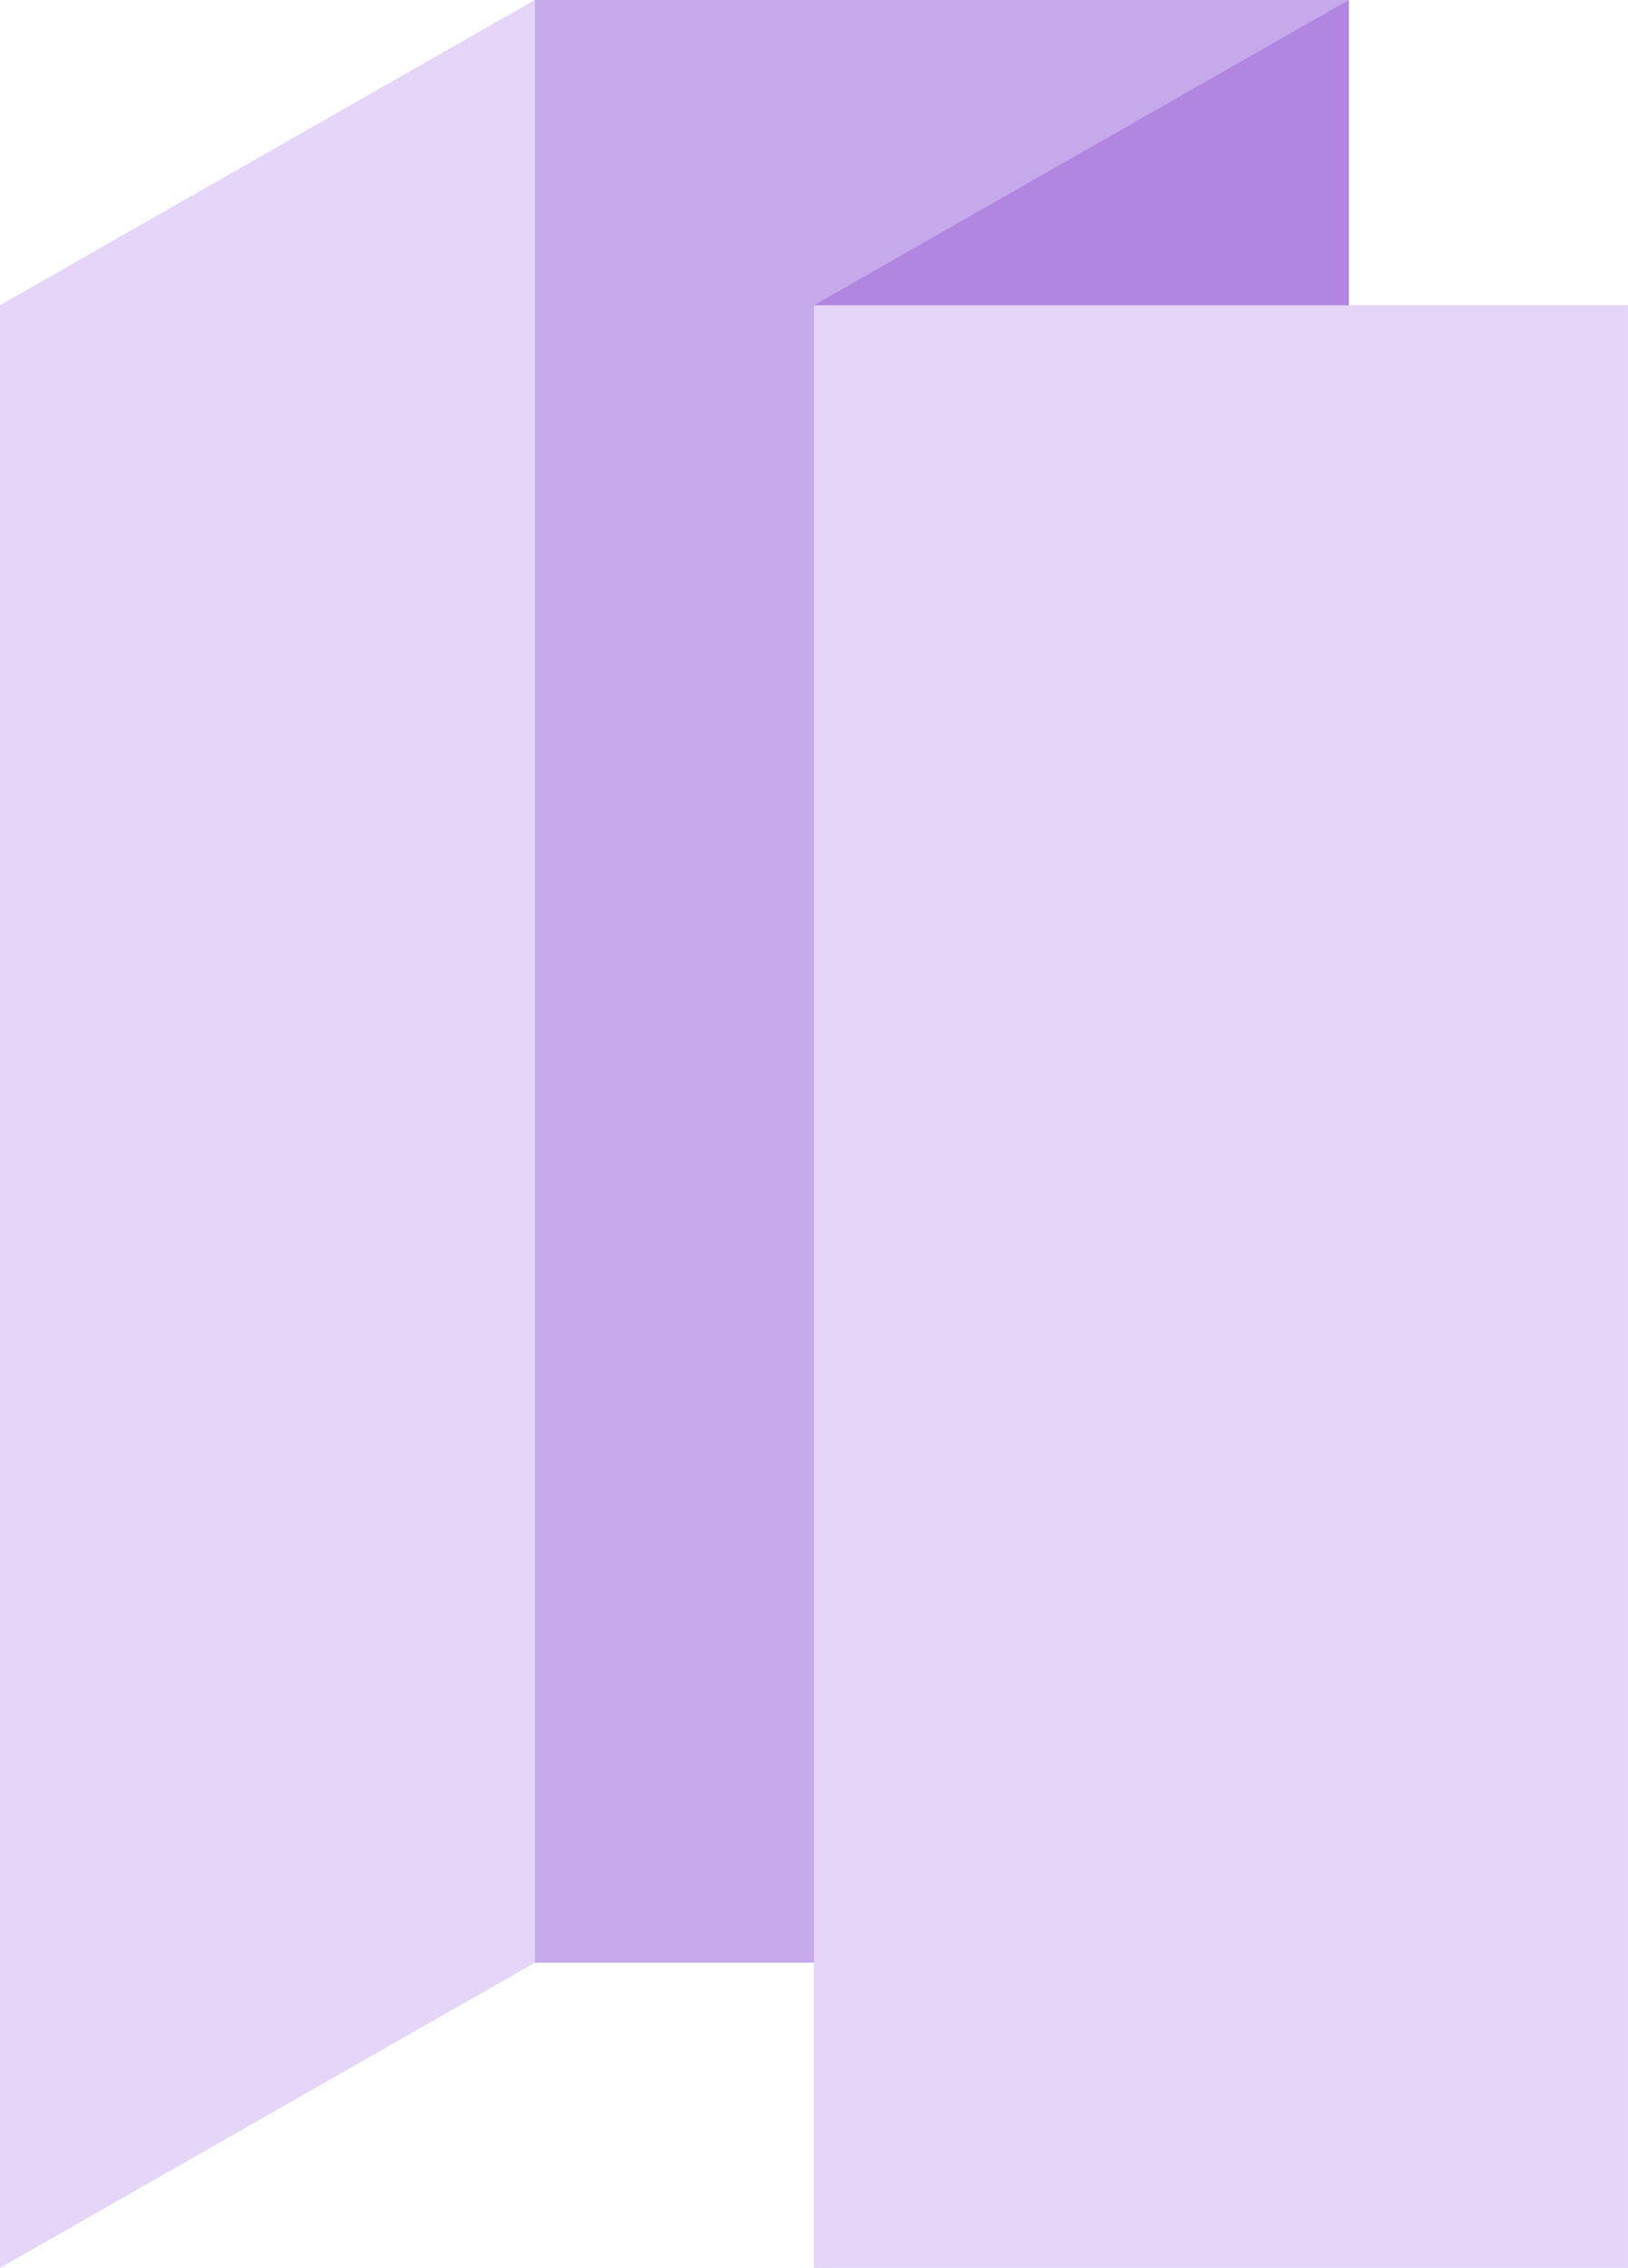
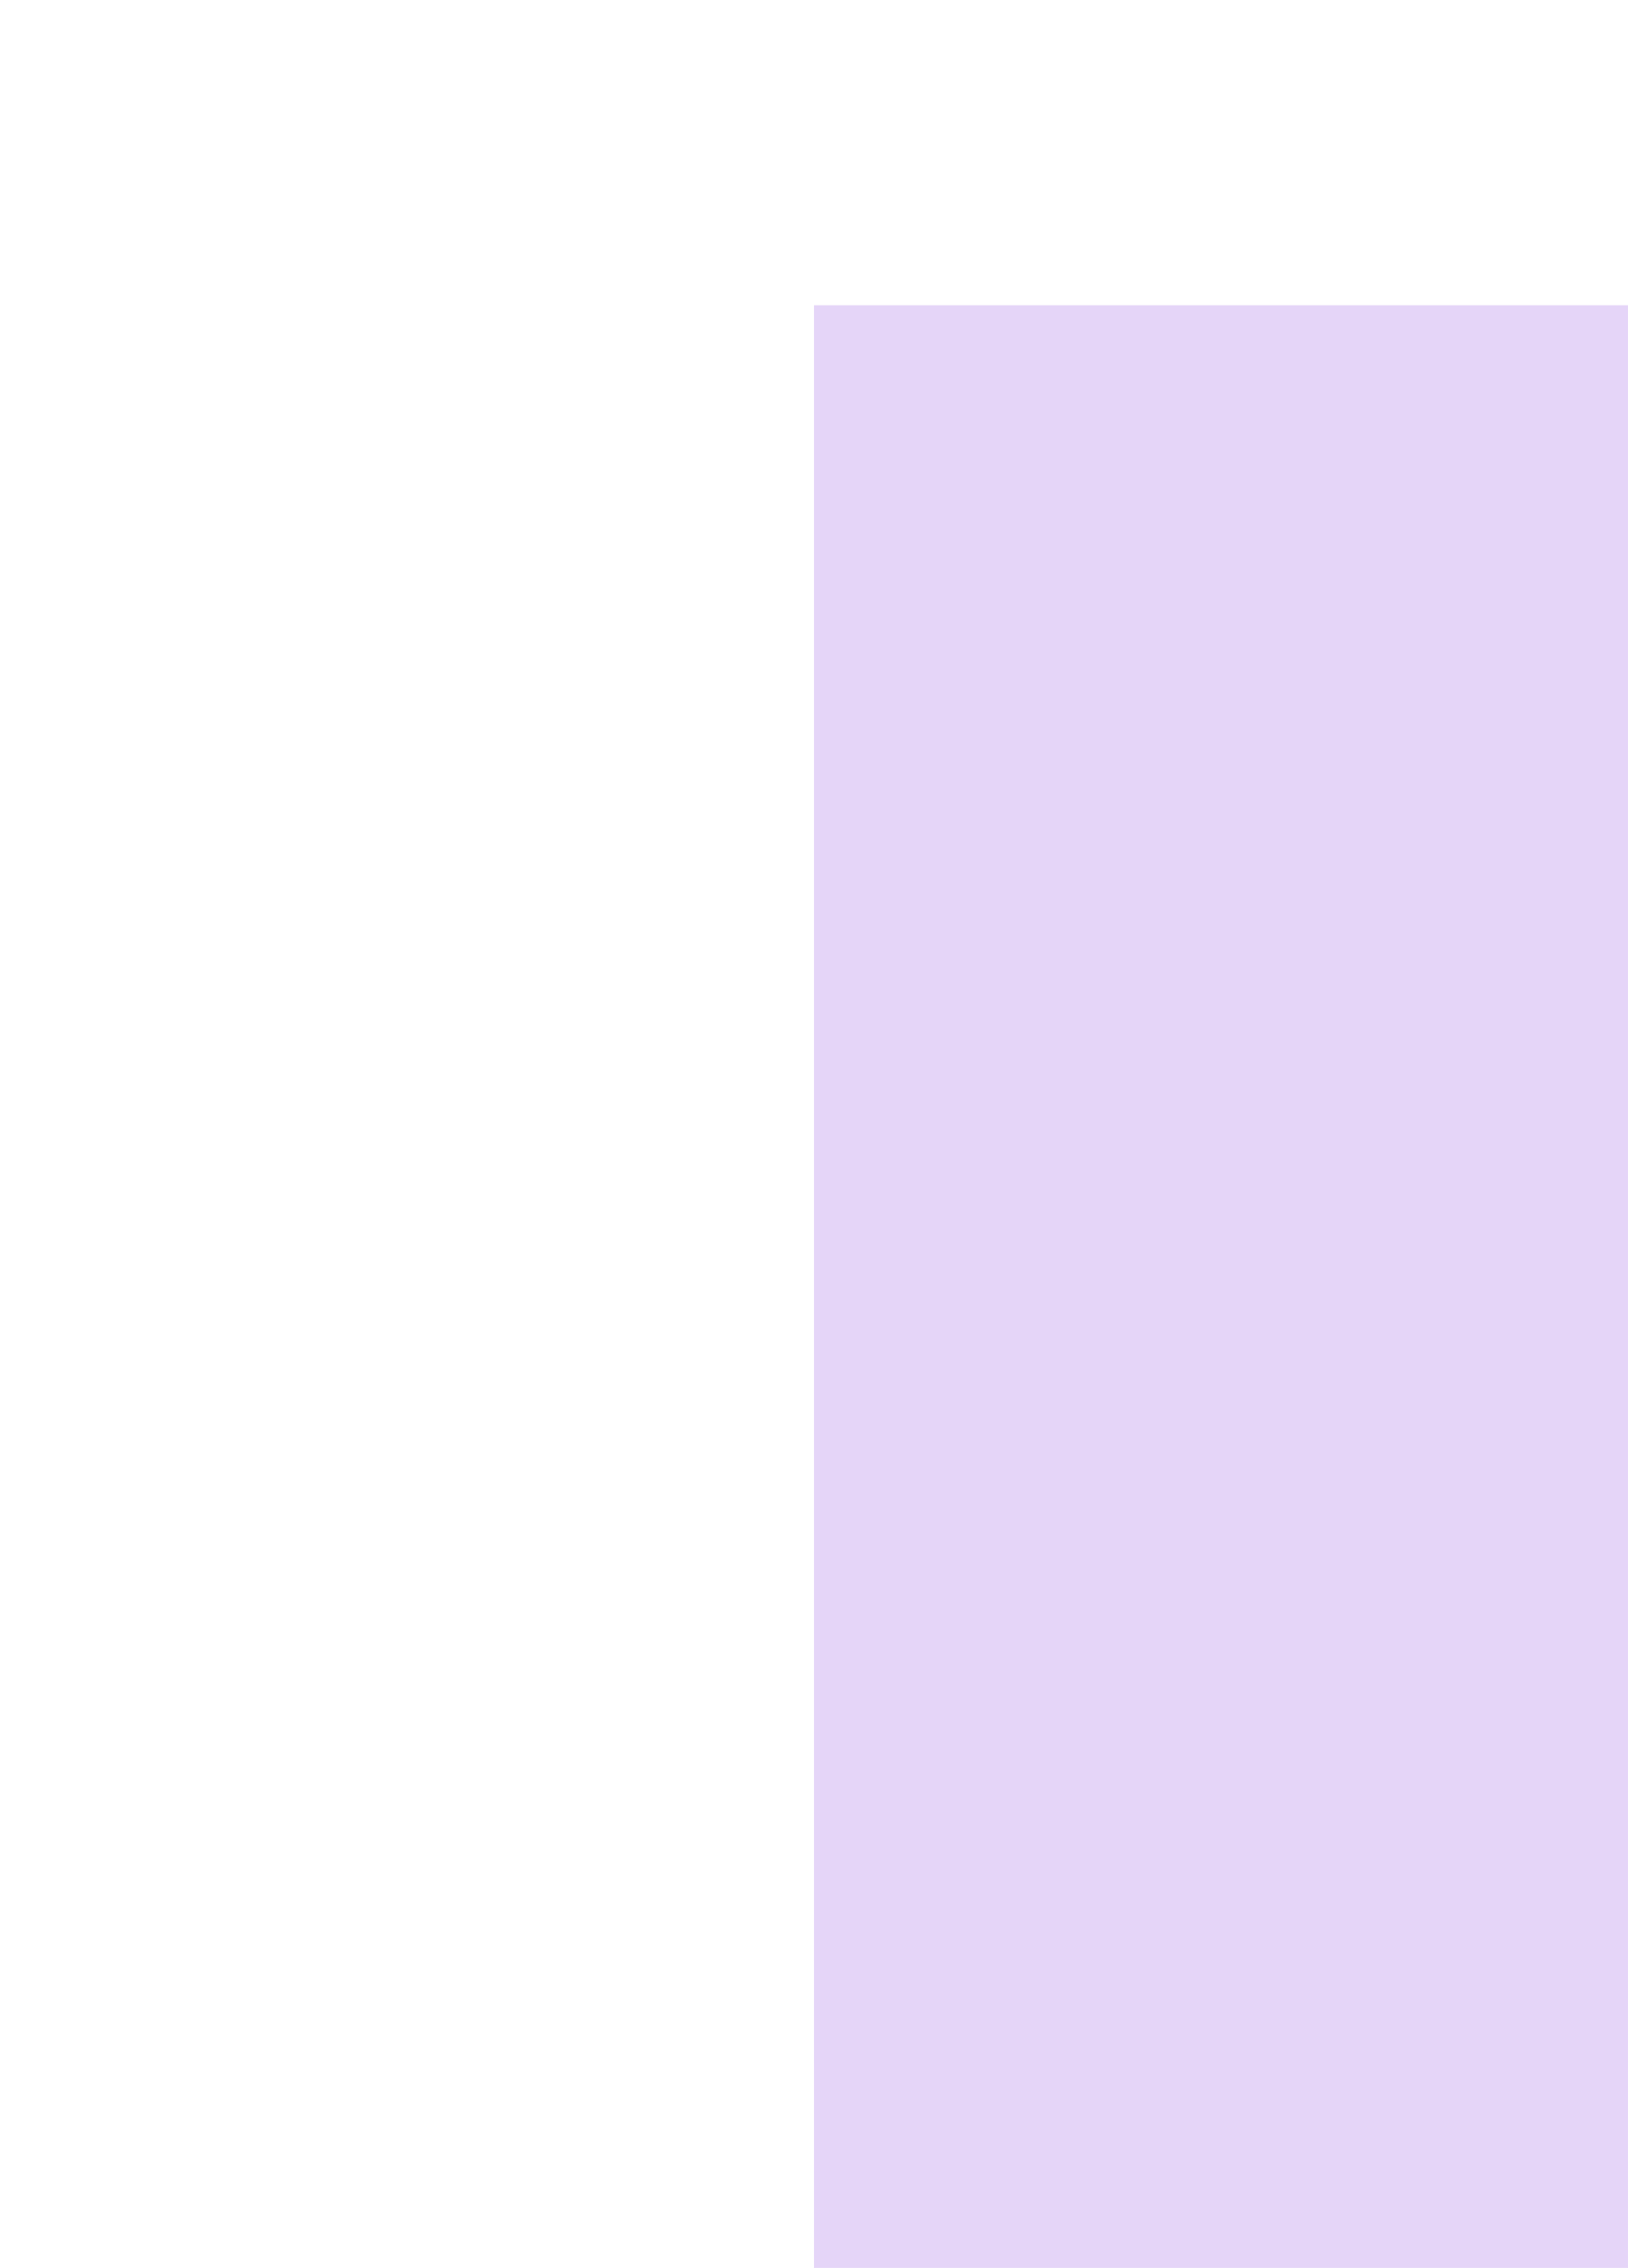
<svg xmlns="http://www.w3.org/2000/svg" width="118.413" height="164.966" viewBox="0 0 118.413 164.966">
  <g id="Group_52186" data-name="Group 52186" transform="translate(0)">
-     <rect id="Rectangle_19251" data-name="Rectangle 19251" width="59.206" height="142.764" transform="translate(38.899)" fill="#c6a9ea" />
-     <path id="Path_16903" data-name="Path 16903" d="M1275.074,216.99l-38.9,22.2V96.428l38.9-22.2Z" transform="translate(-1176.97 -74.226)" fill="#b086e1" />
-     <path id="Path_16904" data-name="Path 16904" d="M1240.787,216.99l-38.9,22.2V96.428l38.9-22.2Z" transform="translate(-1201.889 -74.226)" fill="#e5d5f8" />
    <rect id="Rectangle_19252" data-name="Rectangle 19252" width="59.206" height="142.764" transform="translate(59.206 22.202)" fill="#e5d5f8" />
  </g>
</svg>